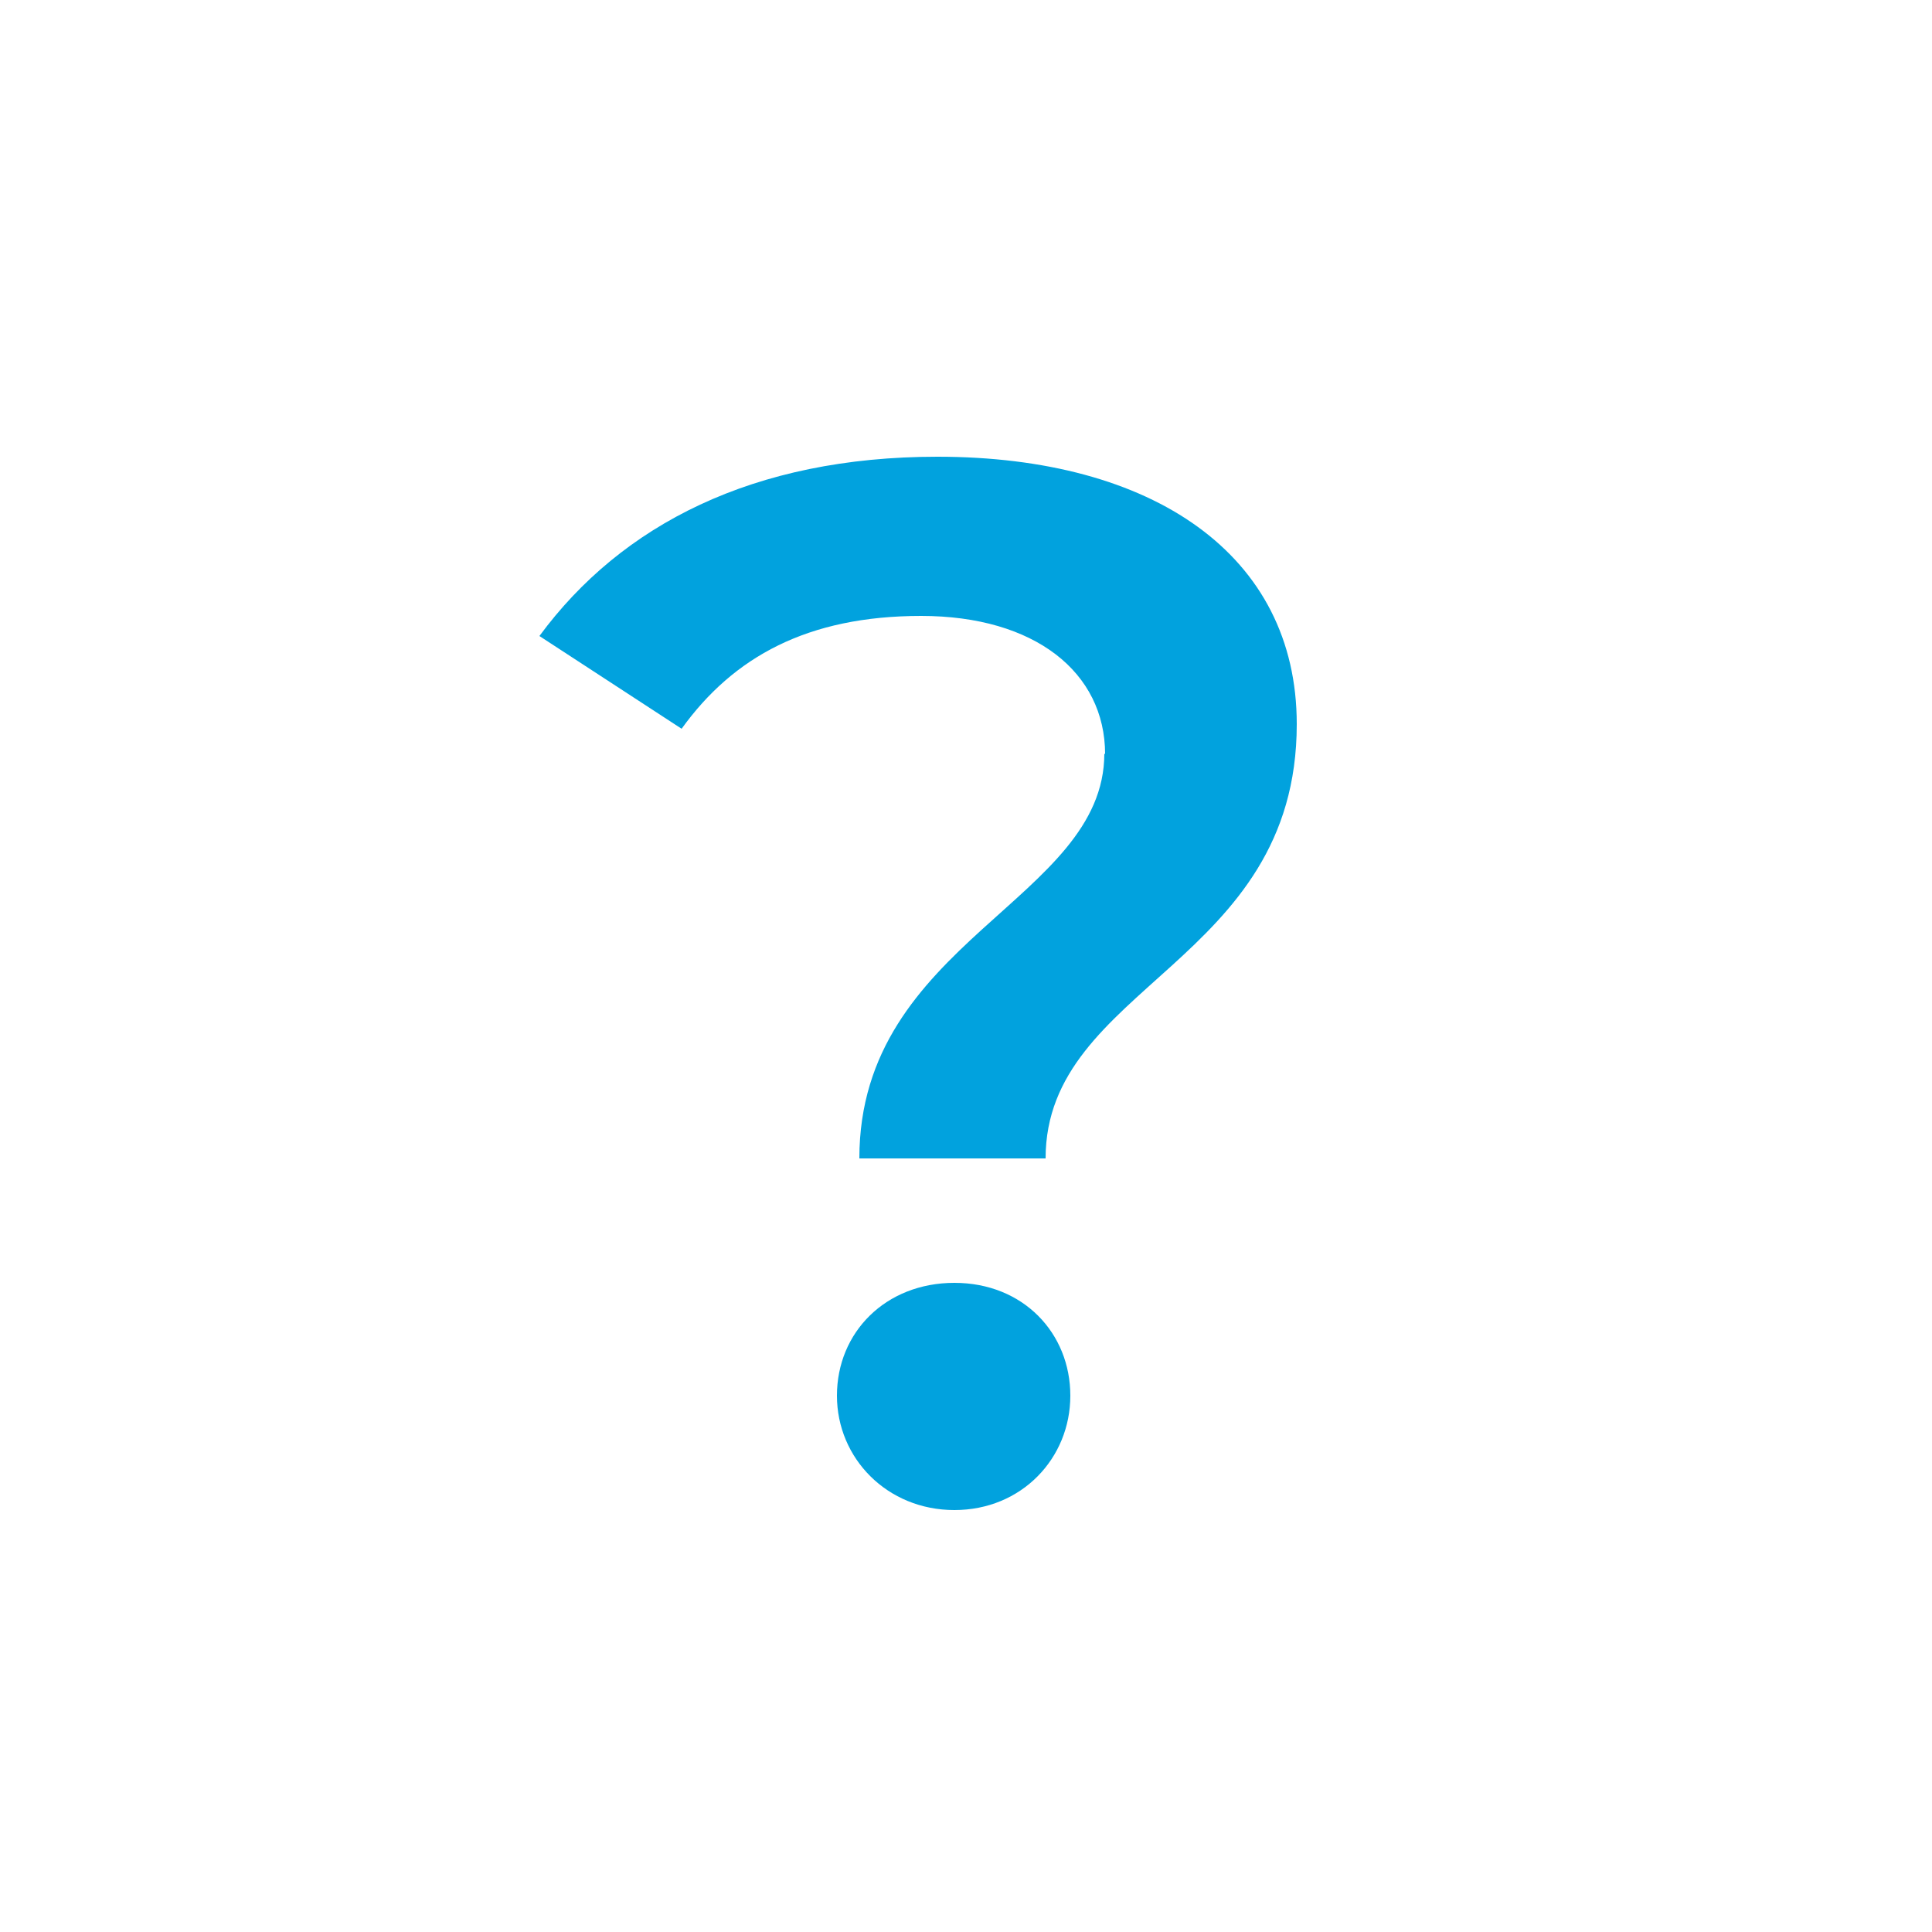
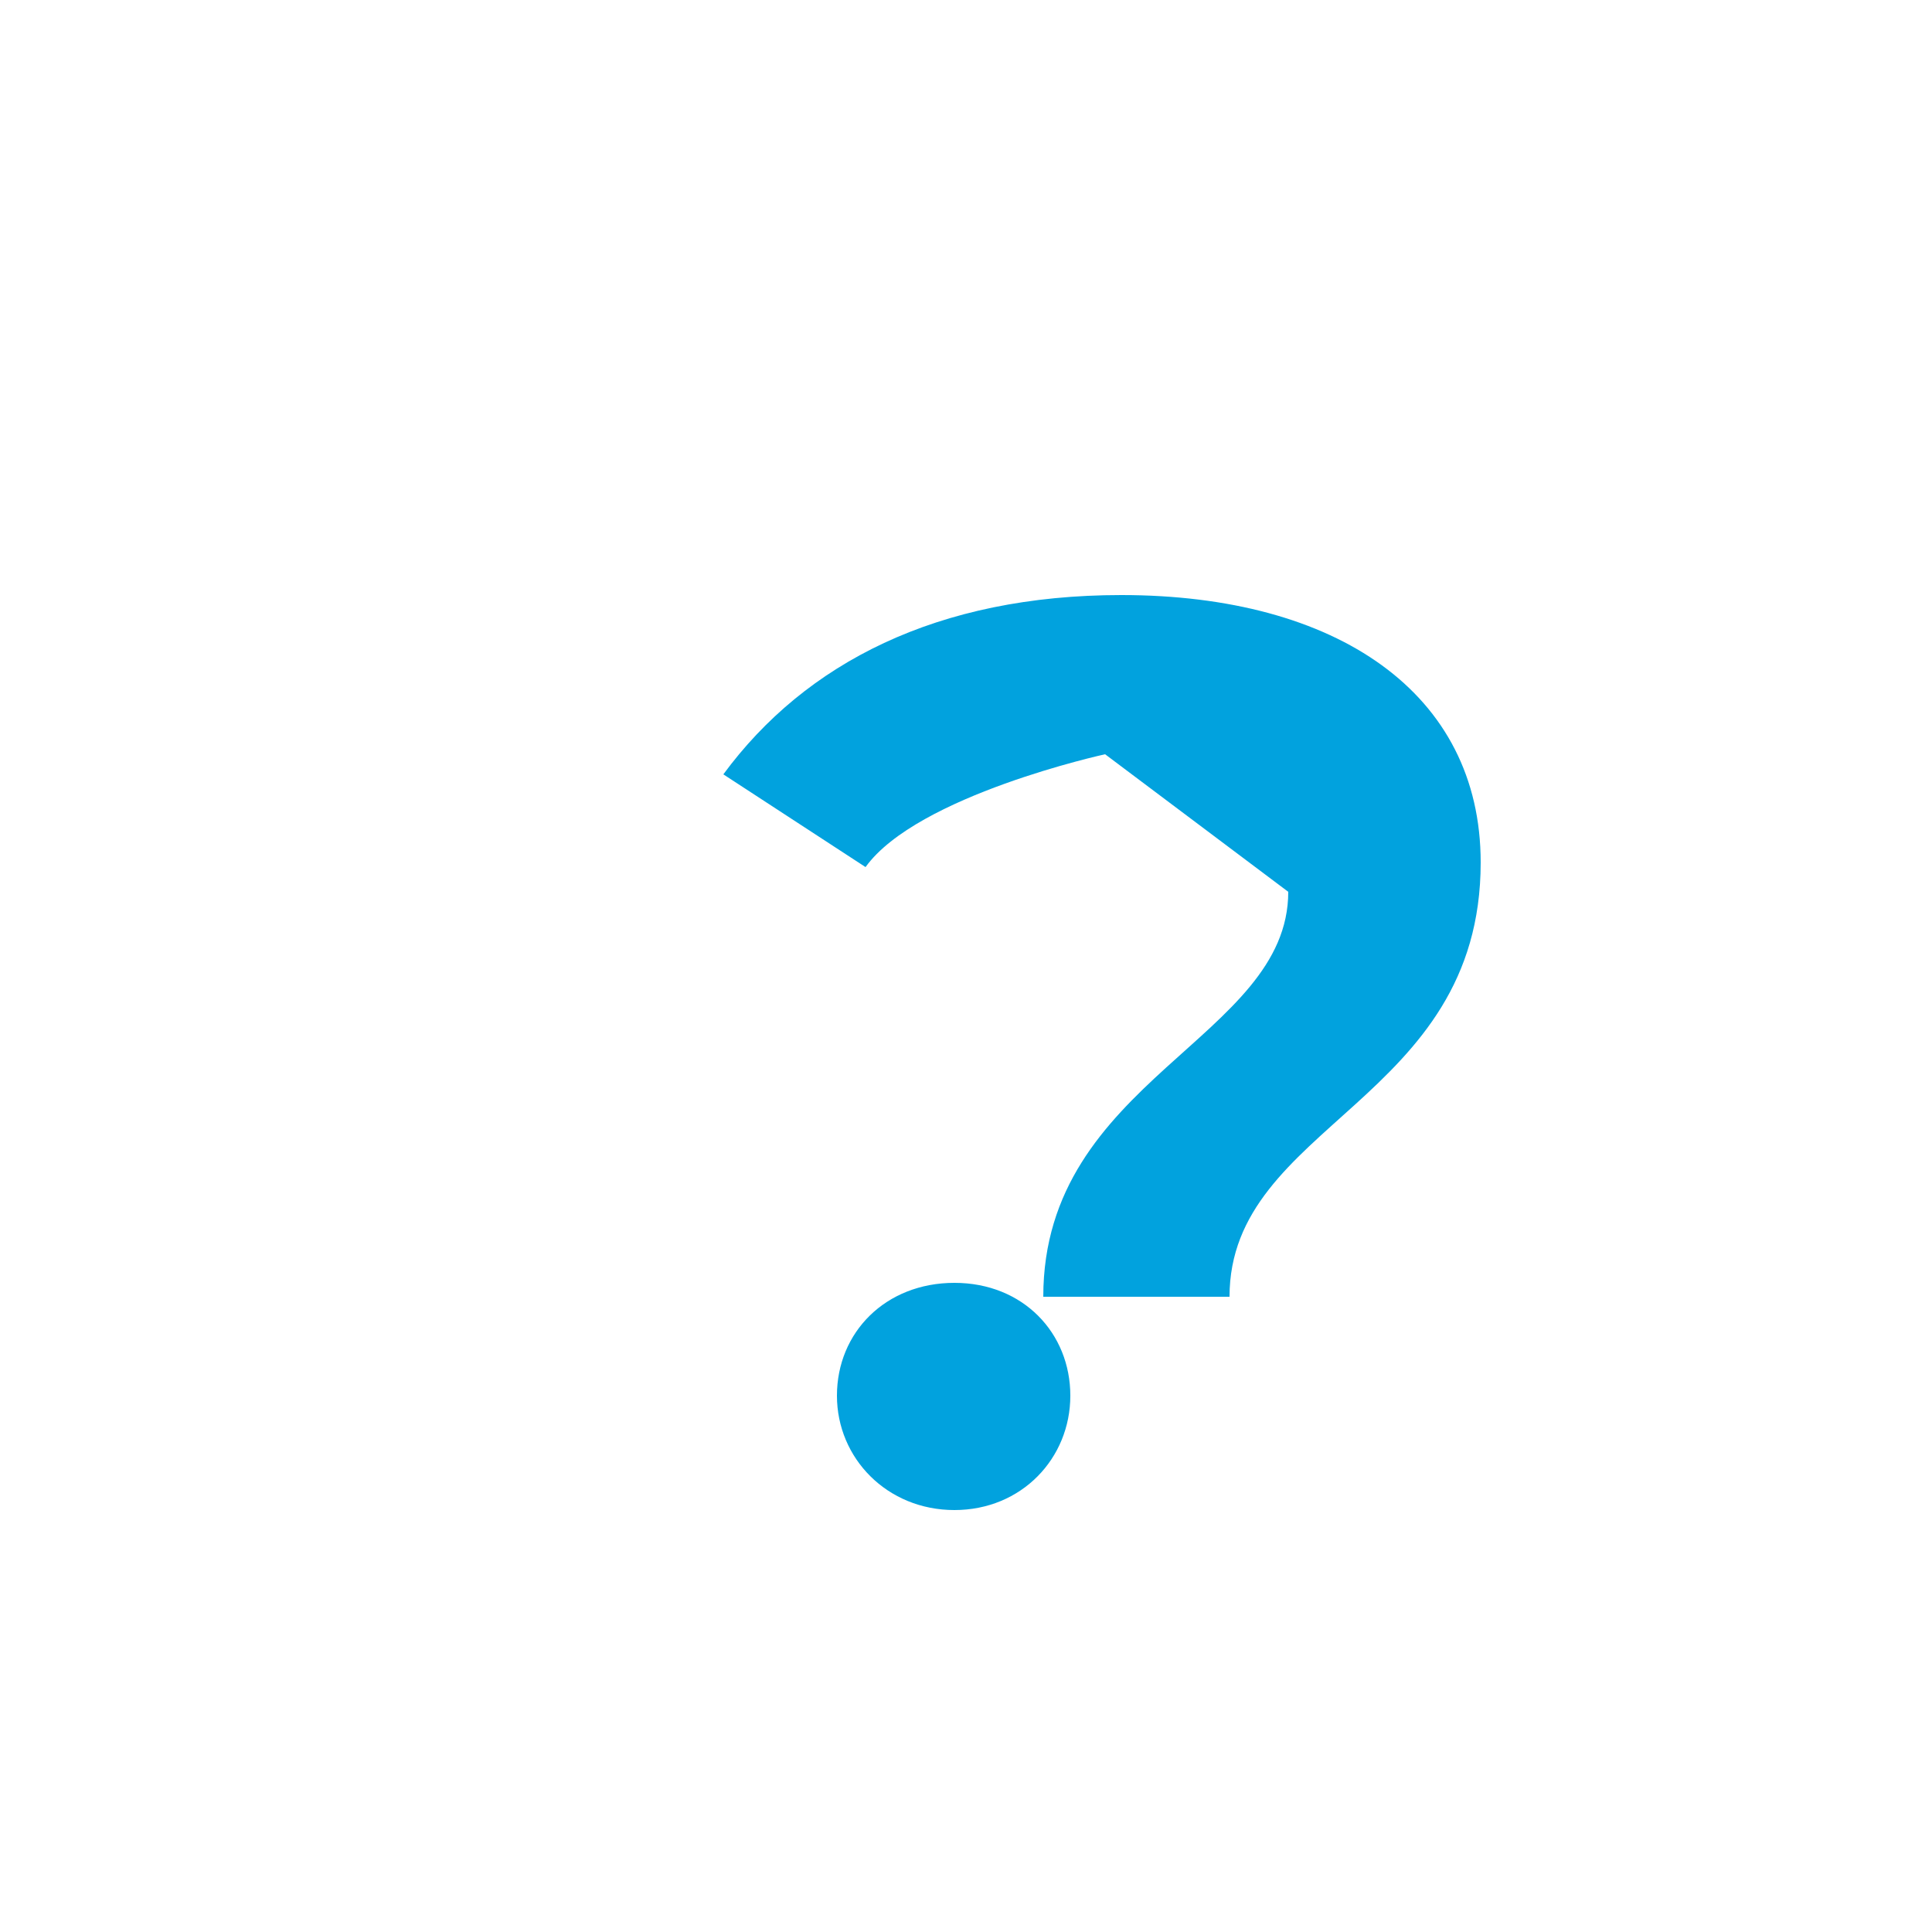
<svg xmlns="http://www.w3.org/2000/svg" id="Layer_1" width="25" height="25" viewBox="0 0 25 25">
  <defs>
    <style>.cls-1{fill:#01a2de;stroke-width:0px;}</style>
  </defs>
-   <path class="cls-1" d="M14.3,9.76c0-1.06-.91-1.79-2.38-1.79s-2.43.53-3.1,1.46l-1.84-1.2c1.06-1.44,2.77-2.32,5.15-2.32,2.79,0,4.65,1.27,4.65,3.46,0,3.1-3.25,3.38-3.25,5.62h-2.41c0-2.81,3.17-3.34,3.17-5.24ZM10.83,18.06c0-.82.63-1.46,1.52-1.46s1.5.65,1.5,1.46-.63,1.48-1.5,1.48-1.52-.67-1.52-1.48Z" />
+   <path class="cls-1" d="M14.3,9.76s-2.43.53-3.1,1.46l-1.84-1.2c1.06-1.44,2.77-2.32,5.15-2.32,2.79,0,4.65,1.27,4.65,3.46,0,3.1-3.25,3.38-3.25,5.62h-2.41c0-2.81,3.17-3.34,3.17-5.24ZM10.83,18.06c0-.82.63-1.46,1.52-1.46s1.5.65,1.5,1.46-.63,1.48-1.5,1.48-1.52-.67-1.52-1.48Z" />
</svg>